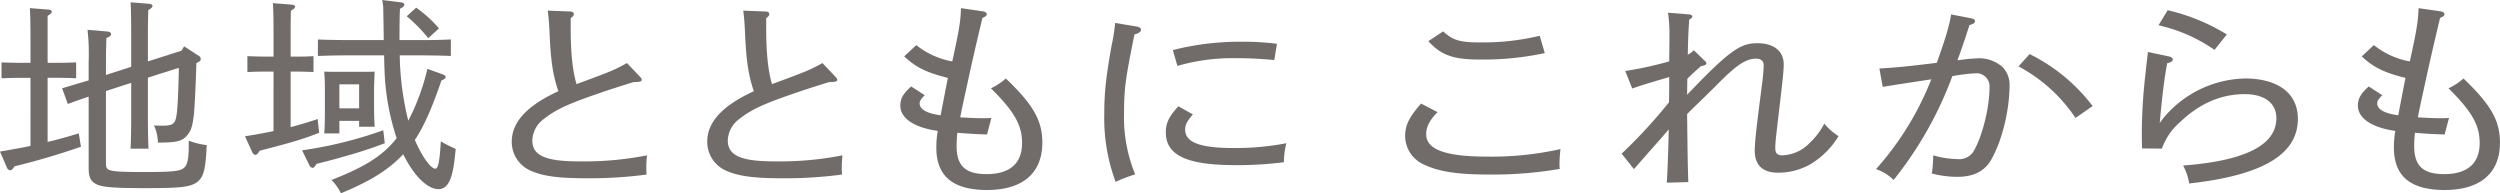
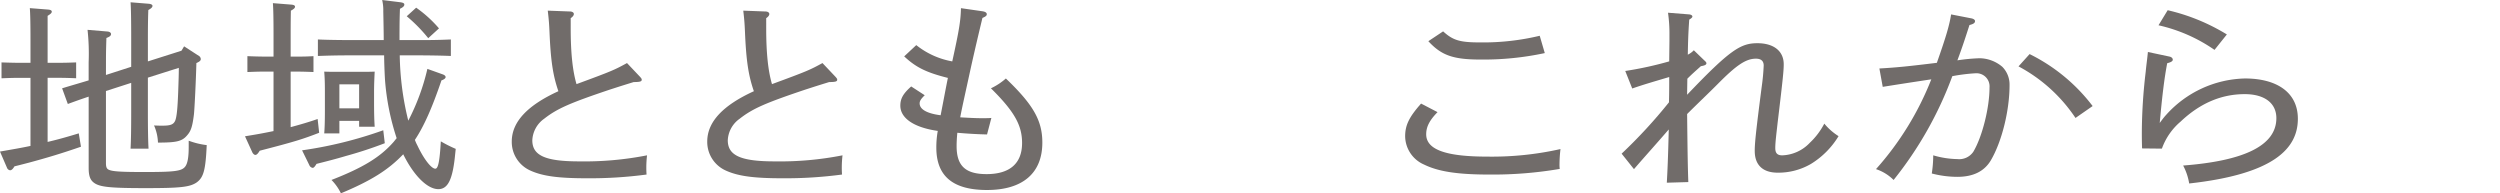
<svg xmlns="http://www.w3.org/2000/svg" width="569" height="44" viewBox="0 0 569 44">
  <g id="slogan" transform="translate(-482.303 -331.637)">
    <path id="パス_875" data-name="パス 875" d="M489.242,348.916h-2.6c-1.649,0-2.644.048-3.994.1V345.4c1.247.041,2.9.089,3.994.089h2.6v-5.319c0-3.471-.048-5.85-.15-7.126l4.151.327c.545.048.845.191.845.477s-.252.518-.947.954v10.685h2.494c1.8,0,2.747-.048,4-.089v3.607c-1.05-.048-2.651-.1-4-.1H493.14v14.592c2.249-.525,4.444-1.139,7.089-1.95l.5,3.041c-4.4,1.521-7.545,2.468-11.791,3.614-1.643.429-2.74.709-3.34.852-.4.668-.709.9-1,.9a.888.888,0,0,1-.7-.566L482.3,365.69c2.692-.471,4.941-.852,6.939-1.282Zm17.176-.661,5.746-1.855v-6.185c0-4.507-.048-7.214-.143-8.5l4.137.334c.552.048.852.239.852.477,0,.286-.246.566-.947.948-.055,1.425-.1,3.041-.1,6.744v4.95l7.641-2.428.6-1,3.449,2.23a.916.916,0,0,1,.348.669c0,.334-.245.573-1,.907-.1,3.893-.4,10.119-.552,11.639-.348,2.85-.7,3.846-1.547,4.8-1.152,1.377-2.4,1.664-6.645,1.664a10.616,10.616,0,0,0-.893-3.9c1.043.048,1.445.048,1.895.048,1.8,0,2.494-.239,2.9-1.091.348-.8.552-2.612.7-6.56.1-2.9.143-4.132.143-5.509l-7.041,2.23v7.841c0,3.471.048,6.655.15,8.319H512.02c.1-1.9.143-4.378.143-8.319v-6.655l-5.746,1.854V368.3c0,.723.1,1.241.552,1.48.8.43,2.6.566,8.193.566,6.843,0,8.486-.191,9.29-1.234.552-.709.8-2.134.8-4.466v-1.425a17.616,17.616,0,0,0,4.1,1c-.252,5.612-.7,7.316-2.242,8.462-1.554,1.091-3.7,1.33-11.642,1.33-7.736,0-10.088-.238-11.437-1-1.145-.661-1.547-1.616-1.547-3.607V353.191c-1.6.525-3.2,1.1-4.744,1.671l-1.3-3.566c1.99-.62,4.042-1.193,6.039-1.807v-4.132a50.024,50.024,0,0,0-.252-7.371l4.546.382c.5.048.8.286.8.573,0,.382-.3.614-1.05.9-.048,1.425-.1,2.993-.1,5.032Z" transform="translate(0 0.442)" fill="#716c6a" />
    <path id="パス_876" data-name="パス 876" d="M496.974,347.933h-2c-1.65,0-2.59.048-3.947.1v-3.614c1.1.048,2.9.1,3.947.1h2v-5.032c0-3.518-.048-5.843-.144-7.132l4.192.334c.552.048.845.191.845.47s-.246.532-.947.907c-.048,2.564-.048,4.371-.048,5.421v5.032h1.2c1.547,0,2.25,0,3.994-.1v3.614c-1.049-.048-2.644-.1-3.994-.1h-1.2v12.642c2.147-.573,4.246-1.186,6.141-1.855l.348,3.136c-3.8,1.473-5.637,2.046-13.53,4.084-.4.668-.7.955-1,.955-.246,0-.552-.286-.7-.621l-1.649-3.614c1.05-.184,2-.327,3.047-.519,1.1-.191,2.249-.429,3.442-.668Zm25.321,16.3a92,92,0,0,1-8.833,2.9c-2.2.662-4.451,1.234-6.7,1.8-.443.716-.647.907-.893.907a1,1,0,0,1-.75-.621l-1.649-3.368a93.52,93.52,0,0,0,18.478-4.569Zm16.031,2.373c-.545,5.843-1.643,8.08-3.844,8.08-2.494,0-5.6-3.089-7.988-7.937-3.395,3.566-7.348,6.035-14.184,8.885a11.409,11.409,0,0,0-2.147-3.041c7.19-2.8,11.082-5.175,14.136-8.646.246-.286.45-.573.7-.859a55.226,55.226,0,0,1-2.652-13.255c-.1-1.568-.2-4.33-.2-5.6h-7.136c-3.245,0-5.194.041-7.941.143v-3.757c2.1.1,5.344.143,7.941.143h7.041c0-1.759-.048-3.9-.1-6.512a10.417,10.417,0,0,0-.252-2.611l4.2.518c.6.1.845.238.845.525,0,.334-.293.621-1,.954-.048,1.473-.1,2.516-.1,7.125h3.749c3.142,0,4.594,0,7.94-.143v3.757c-2.147-.1-5.644-.143-7.94-.143H525.7a65.173,65.173,0,0,0,1.943,14.871,49.722,49.722,0,0,0,4.349-11.789l3.449,1.234c.443.15.7.382.7.621,0,.286-.355.573-.947.764-2.147,6.314-3.994,10.453-6.046,13.541a9.7,9.7,0,0,0,.552,1.234c1.5,3.184,3.2,5.325,4.1,5.325.647,0,.995-1.712,1.247-6.225a29.231,29.231,0,0,0,3.394,1.711Zm-21.872-6.13V359.15h-4.492V362h-3.449c.1-1.186.15-2.85.15-5.271V352.5c0-2.23-.048-3.184-.15-4.562,1.1.048,2.147.048,3.592.048h4.3c1.595,0,2.345,0,3.592-.048-.048.954-.143,2.9-.143,4.562v2.141c0,2.993.048,4.371.143,5.843Zm-4.492-4.18h4.492v-5.461h-4.492Zm17.476-22.91a28.039,28.039,0,0,1,5.194,4.711l-2.447,2.23a35.239,35.239,0,0,0-4.894-4.991Z" transform="translate(47.585 0)" fill="#716c6a" />
    <path id="パス_877" data-name="パス 877" d="M512.818,336.035c0,5.653.443,9.69,1.322,12.683,8.138-2.993,8.629-3.232,11.491-4.794l2.965,3.13c.334.382.388.477.388.668,0,.375-.334.525-1.82.525-2.14.661-2.91.9-5.384,1.7-8.908,2.993-11.989,4.282-15.008,6.655a6.346,6.346,0,0,0-2.692,4.9c0,3.471,2.965,4.8,10.66,4.8a73.689,73.689,0,0,0,15.452-1.377,25.082,25.082,0,0,0-.164,2.659c0,.477,0,.9.055,1.712a97.32,97.32,0,0,1-13.523.852c-6.489,0-10.169-.471-13.032-1.807a7.119,7.119,0,0,1-4.124-6.553c0-4.514,3.633-8.271,10.612-11.456-1.268-3.662-1.758-7.085-2.031-13.638-.062-1.33-.116-2.421-.389-4.7l5.058.191c.5,0,.879.239.879.566,0,.293-.218.621-.716.955Z" transform="translate(99.377 2.065)" fill="#716c6a" />
    <path id="パス_878" data-name="パス 878" d="M519.356,336.035c0,5.653.436,9.69,1.315,12.683,8.138-2.993,8.629-3.232,11.491-4.794l2.965,3.13c.334.382.388.477.388.668,0,.375-.334.525-1.82.525-2.14.661-2.91.9-5.385,1.7-8.908,2.993-11.982,4.282-15,6.655a6.336,6.336,0,0,0-2.7,4.9c0,3.471,2.972,4.8,10.667,4.8a73.626,73.626,0,0,0,15.445-1.377,24.994,24.994,0,0,0-.164,2.659c0,.477,0,.9.055,1.712a97.253,97.253,0,0,1-13.523.852c-6.482,0-10.169-.471-13.032-1.807a7.13,7.13,0,0,1-4.123-6.553c0-4.514,3.633-8.271,10.612-11.456-1.268-3.662-1.759-7.085-2.031-13.638-.061-1.33-.109-2.421-.382-4.7l5.05.191c.5,0,.879.239.879.566,0,.293-.218.621-.709.955Z" transform="translate(137.336 2.065)" fill="#716c6a" />
    <path id="パス_879" data-name="パス 879" d="M531.077,332.618c.661.1.989.334.989.668s-.218.518-.989.852c-.77,3.184-1.813,7.6-2.747,11.83-.934,4.33-1.867,8.414-2.31,10.794,1.649.089,3.353.191,4.615.191h.777c.6,0,1.1,0,1.7-.054l-.988,3.757c-2.249-.048-4.614-.191-6.761-.382-.109,1.146-.164,2.093-.164,3.041,0,4.514,2.038,6.369,6.816,6.369,5.275,0,8.083-2.421,8.083-7.078,0-4-1.7-7.133-7.088-12.451a14.387,14.387,0,0,0,3.4-2.236c6.271,5.994,8.3,9.6,8.3,14.592,0,6.935-4.451,10.787-12.589,10.787-7.75,0-11.539-3.137-11.539-9.649a21.554,21.554,0,0,1,.327-3.8c-5.609-.8-8.52-2.994-8.52-5.748,0-1.616.655-2.755,2.474-4.371l3.081,2c-.879.852-1.159,1.33-1.159,1.848,0,1.282,1.485,2.284,4.778,2.707.552-2.8,1.1-5.789,1.65-8.5-4.942-1.234-7.307-2.427-9.944-4.9l2.747-2.564a18.232,18.232,0,0,0,8.193,3.709c1.541-6.989,1.922-9.267,1.977-12.117Z" transform="translate(174.829 1.582)" fill="#716c6a" />
-     <path id="パス_880" data-name="パス 880" d="M526.564,333.214c.606.1,1,.375,1,.709,0,.478-.443.811-1.486,1.1-2.038,10.024-2.365,12.3-2.365,17.771a34.006,34.006,0,0,0,2.528,14.068,34.569,34.569,0,0,0-4.451,1.712,41.5,41.5,0,0,1-2.583-15.493c0-4.705.381-8.367,1.7-15.732a36.722,36.722,0,0,0,.77-4.944Zm12.814,20.007c-1.323,1.521-1.759,2.373-1.759,3.471,0,2.9,3.408,4.18,10.994,4.18a61.513,61.513,0,0,0,12.037-1.091,17.242,17.242,0,0,0-.552,4.323,82.9,82.9,0,0,1-11.049.661c-11.048,0-15.833-2.23-15.833-7.46,0-2.141.716-3.607,2.863-5.94Zm-4.567-14.641a61.694,61.694,0,0,1,15.724-1.9,60.907,60.907,0,0,1,7.974.47l-.607,3.7a88.419,88.419,0,0,0-8.854-.423,44.92,44.92,0,0,0-13.2,1.759Z" transform="translate(214.429 4.455)" fill="#716c6a" />
    <path id="パス_881" data-name="パス 881" d="M536.626,351.064c-1.867,1.9-2.583,3.374-2.583,5.037,0,3.469,4.4,5.085,13.9,5.085a71.084,71.084,0,0,0,16.665-1.718,31.242,31.242,0,0,0-.225,3.476,7,7,0,0,0,.055,1.043,90.468,90.468,0,0,1-16.052,1.282c-7.143,0-11.539-.661-14.838-2.277a7.116,7.116,0,0,1-4.294-6.42c0-2.508.879-4.369,3.626-7.457Zm1.268-18.382c2.256,2.045,3.789,2.515,8.465,2.515a55.358,55.358,0,0,0,13.522-1.513l1.152,3.94a66.583,66.583,0,0,1-14.62,1.472c-6.216,0-8.908-.947-11.88-4.178Z" transform="translate(272.862 6.095)" fill="#716c6a" />
    <path id="パス_882" data-name="パス 882" d="M536.492,364.138a114.206,114.206,0,0,0,10.776-11.688c.055-1.95.055-3.853.055-5.755-3.844,1.146-5.828,1.712-8.418,2.612l-1.589-3.989a80.919,80.919,0,0,0,10.006-2.182l.054-4.657V337.1a33.64,33.64,0,0,0-.327-5.039l4.832.382c.388.041.716.232.716.47,0,.191-.164.382-.716.716-.218,3.041-.272,4.985-.327,7.978a4.665,4.665,0,0,0,1.37-1L555.3,342.9c.327.286.491.477.491.661,0,.334-.388.525-1.261.669-1.267,1.139-2.038,1.807-3.081,2.85l-.055,3.655c9.781-10.256,12.2-11.735,16-11.735,3.68,0,5.991,1.759,5.991,4.8,0,1.377-.164,3.137-1.377,13.208-.273,2.475-.545,4.521-.545,5.85,0,1.187.49,1.664,1.588,1.664a9.056,9.056,0,0,0,6.271-2.857,16.253,16.253,0,0,0,3.3-4.364,13.367,13.367,0,0,0,3.244,2.85,18.877,18.877,0,0,1-6.27,6.314,14.736,14.736,0,0,1-7.586,2c-3.353,0-5.221-1.712-5.221-4.944,0-1.711.218-4.037,1.595-14.681a47.731,47.731,0,0,0,.443-4.753c0-1-.552-1.568-1.765-1.568-2.249,0-4.4,1.425-8.629,5.7-2.42,2.427-3.517,3.423-7.034,6.894.109,10.078.164,12.4.273,15.493l-4.894.143c.164-2.993.28-5.421.443-12.124-2.584,3-5.33,6.041-7.92,9.035Z" transform="translate(314.893 2.472)" fill="#716c6a" />
    <path id="パス_883" data-name="パス 883" d="M566.707,333.018c.491.1.825.334.825.614,0,.43-.334.668-1.268.907-.824,2.571-1.649,5.128-2.746,8.033a42.224,42.224,0,0,1,5.058-.477,8.146,8.146,0,0,1,5.166,1.95,5.727,5.727,0,0,1,1.649,4.132c0,5.844-1.759,12.929-4.287,17.2q-2.229,3.713-7.586,3.71a23.122,23.122,0,0,1-5.828-.764,26.676,26.676,0,0,0,.328-4.132,20.634,20.634,0,0,0,5.5.859,3.889,3.889,0,0,0,3.626-1.671c2.038-3.416,3.687-10.024,3.687-14.633a2.982,2.982,0,0,0-3.135-3.232,40.649,40.649,0,0,0-5.33.661A84.272,84.272,0,0,1,549,369.8a10.225,10.225,0,0,0-4.008-2.469,67.87,67.87,0,0,0,12.589-20.436q-6.595.992-11.055,1.712l-.763-4.18c4.124-.239,6.427-.477,13.08-1.289,2.147-6.082,2.863-8.6,3.245-11.019ZM590.4,355.684a35.845,35.845,0,0,0-12.97-11.736l2.522-2.8A40.558,40.558,0,0,1,594.3,352.977Z" transform="translate(364.287 2.798)" fill="#716c6a" />
    <path id="パス_884" data-name="パス 884" d="M560.149,342.527c.49.1.77.382.77.716s-.389.573-1.267.8c-.661,3.423-1.1,7.323-1.486,11.265l-.218,2.325c.272-.327.77-1.084,1.431-1.8a24.844,24.844,0,0,1,17.974-8.319c7.2,0,12.037,3.137,12.037,9.171,0,6.8-5.494,12.595-24.735,14.729a13.19,13.19,0,0,0-1.377-4.085c13.693-1.043,21.218-4.466,21.218-10.78,0-3.423-2.692-5.469-7.2-5.469-5.112,0-10.006,1.9-14.62,6.273a14.385,14.385,0,0,0-4.233,6.13l-4.512-.048c-.054-1.807-.054-2.714-.054-3.709A119.829,119.829,0,0,1,554.758,346c.17-1.807.328-2.707.5-4.514Zm-.389-10.549a45.211,45.211,0,0,1,13.468,5.516l-2.808,3.512a36.371,36.371,0,0,0-12.746-5.6Z" transform="translate(415.907 1.983)" fill="#716c6a" />
-     <path id="パス_885" data-name="パス 885" d="M579.785,332.618c.667.1.995.334.995.668s-.225.518-.995.852c-.763,3.184-1.807,7.6-2.747,11.83-.934,4.33-1.867,8.414-2.31,10.794,1.65.089,3.354.191,4.621.191h.77c.607,0,1.1,0,1.7-.054l-1,3.757c-2.25-.048-4.614-.191-6.755-.382a29.476,29.476,0,0,0-.17,3.041c0,4.514,2.038,6.369,6.823,6.369,5.275,0,8.077-2.421,8.077-7.078,0-4-1.7-7.133-7.089-12.451a14.28,14.28,0,0,0,3.408-2.236c6.264,5.994,8.3,9.6,8.3,14.592,0,6.935-4.451,10.787-12.6,10.787-7.75,0-11.54-3.137-11.54-9.649a21.525,21.525,0,0,1,.328-3.8c-5.6-.8-8.52-2.994-8.52-5.748,0-1.616.661-2.755,2.474-4.371l3.081,2c-.879.852-1.159,1.33-1.159,1.848,0,1.282,1.486,2.284,4.784,2.707.552-2.8,1.1-5.789,1.65-8.5-4.948-1.234-7.314-2.427-9.951-4.9l2.754-2.564a18.2,18.2,0,0,0,8.186,3.709c1.541-6.989,1.922-9.267,1.983-12.117Z" transform="translate(457.88 1.582)" fill="#716c6a" />
  </g>
</svg>